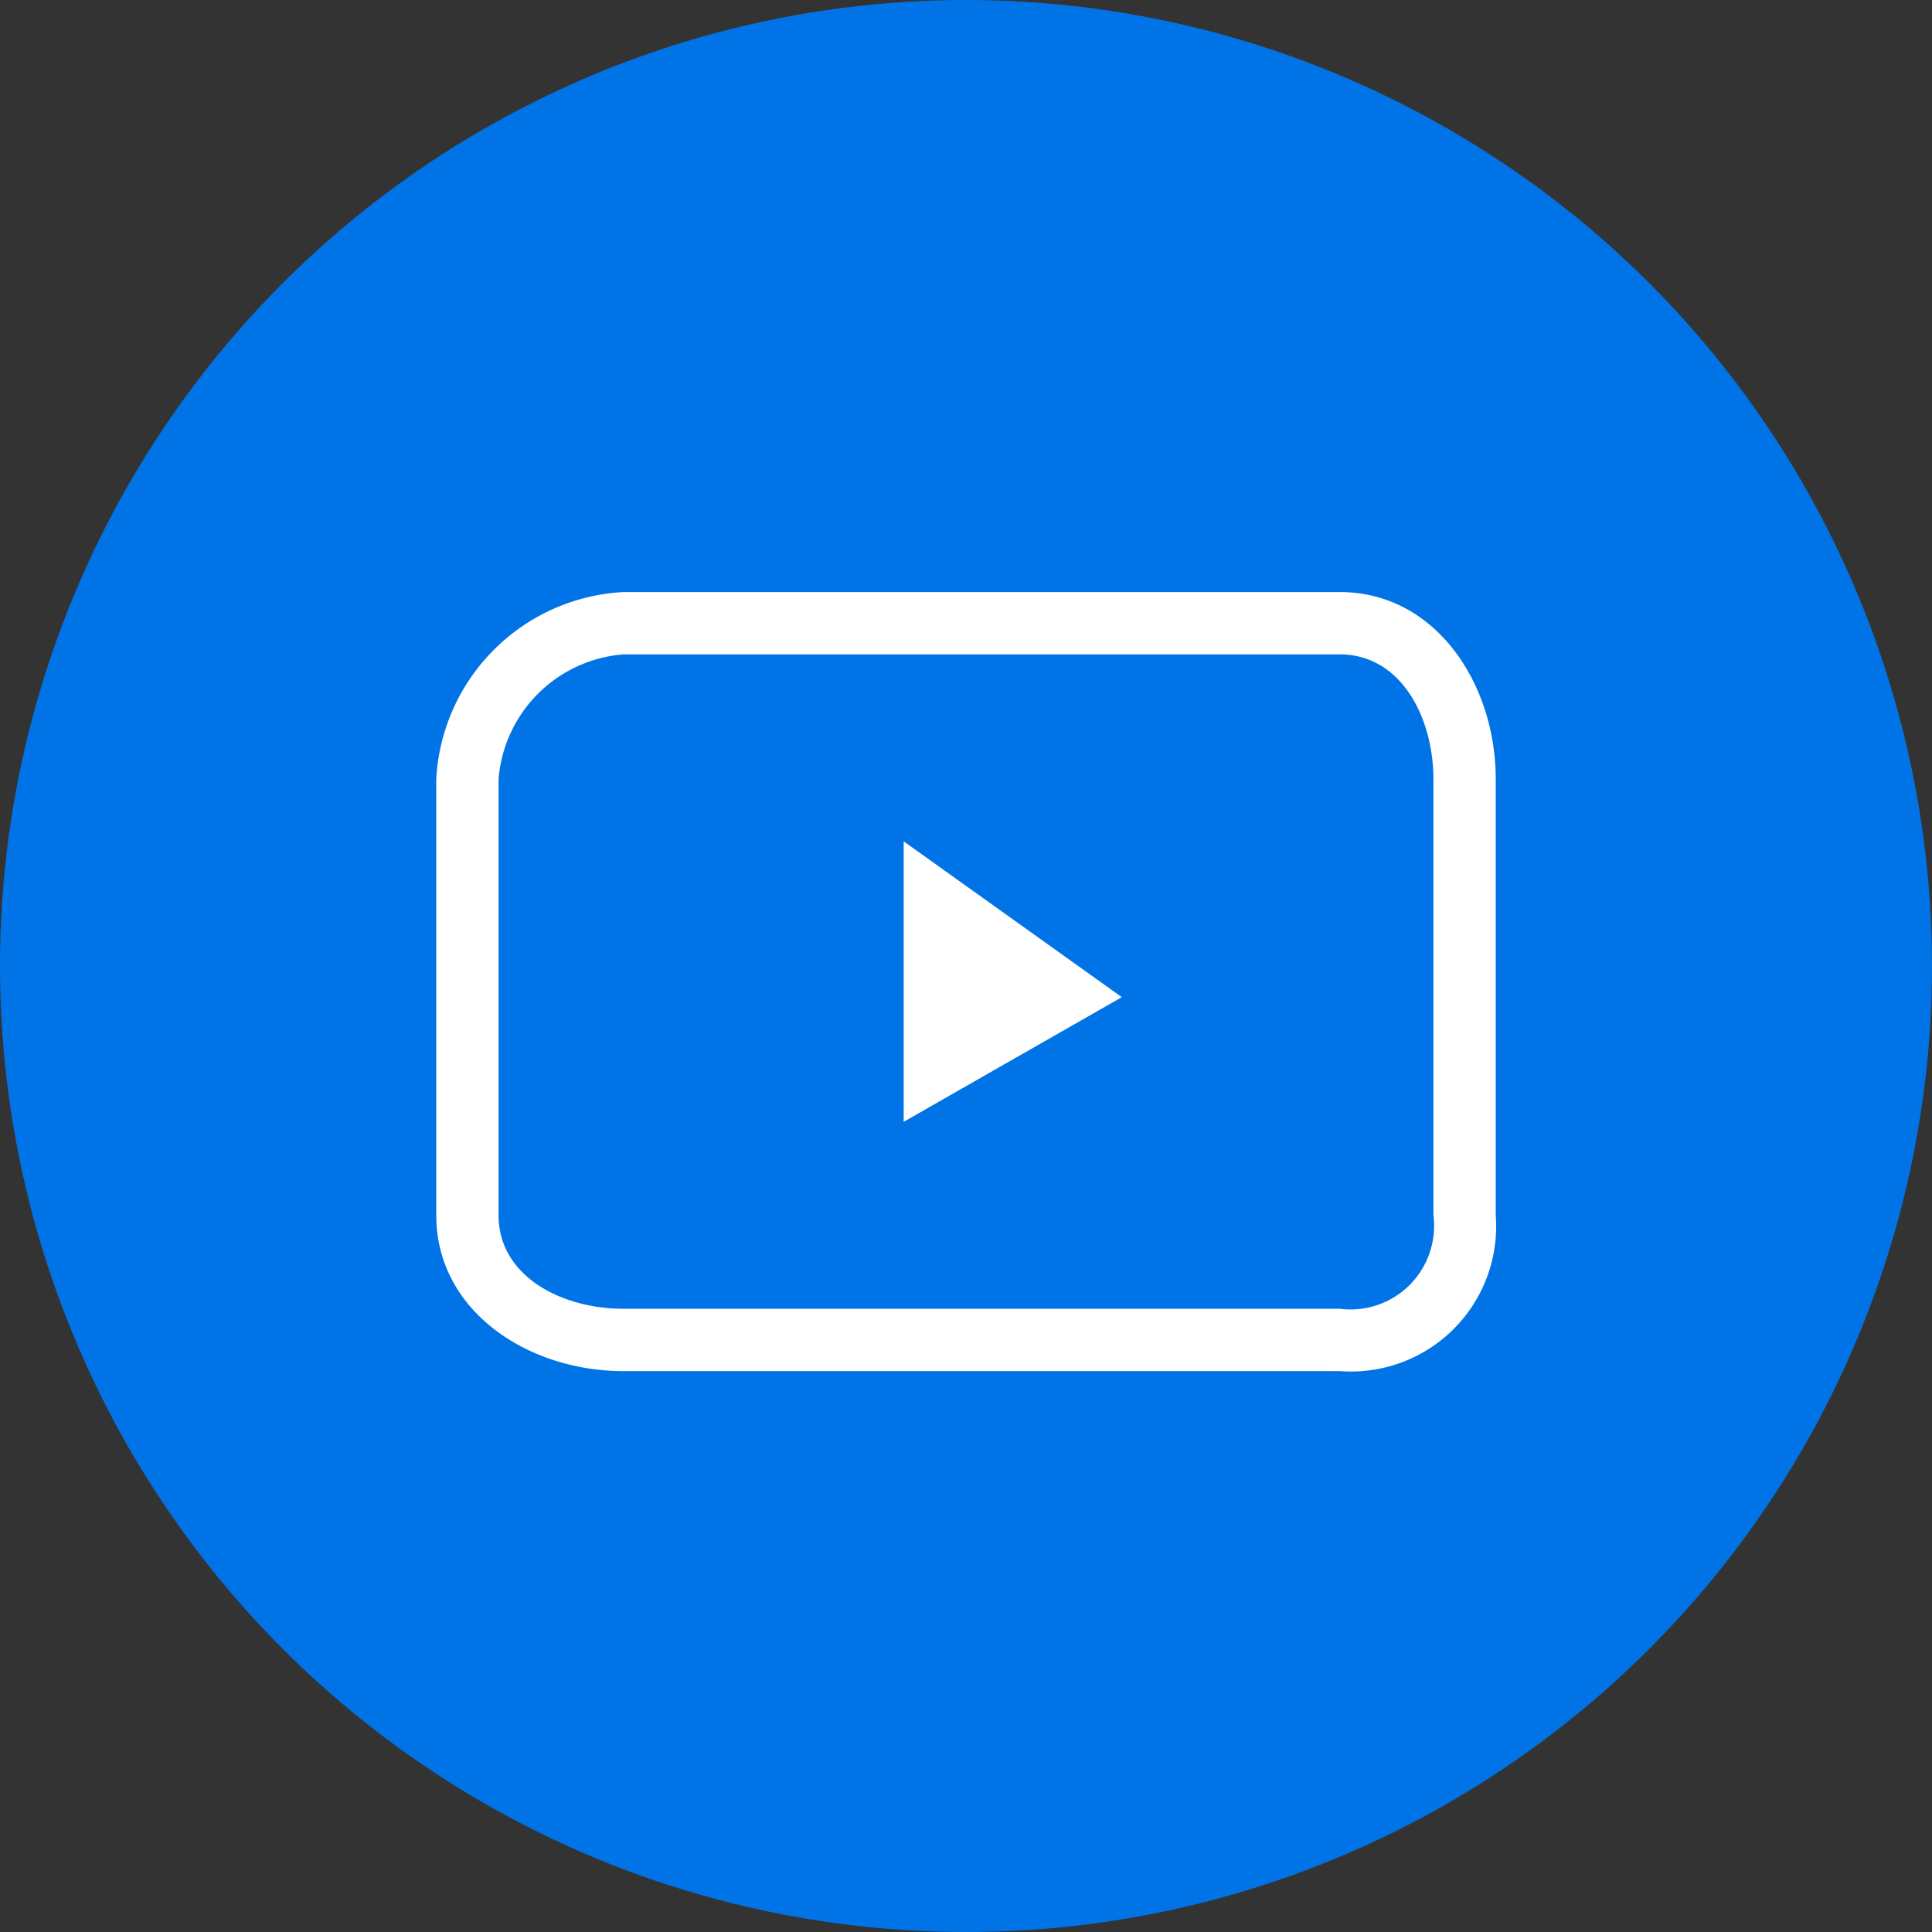
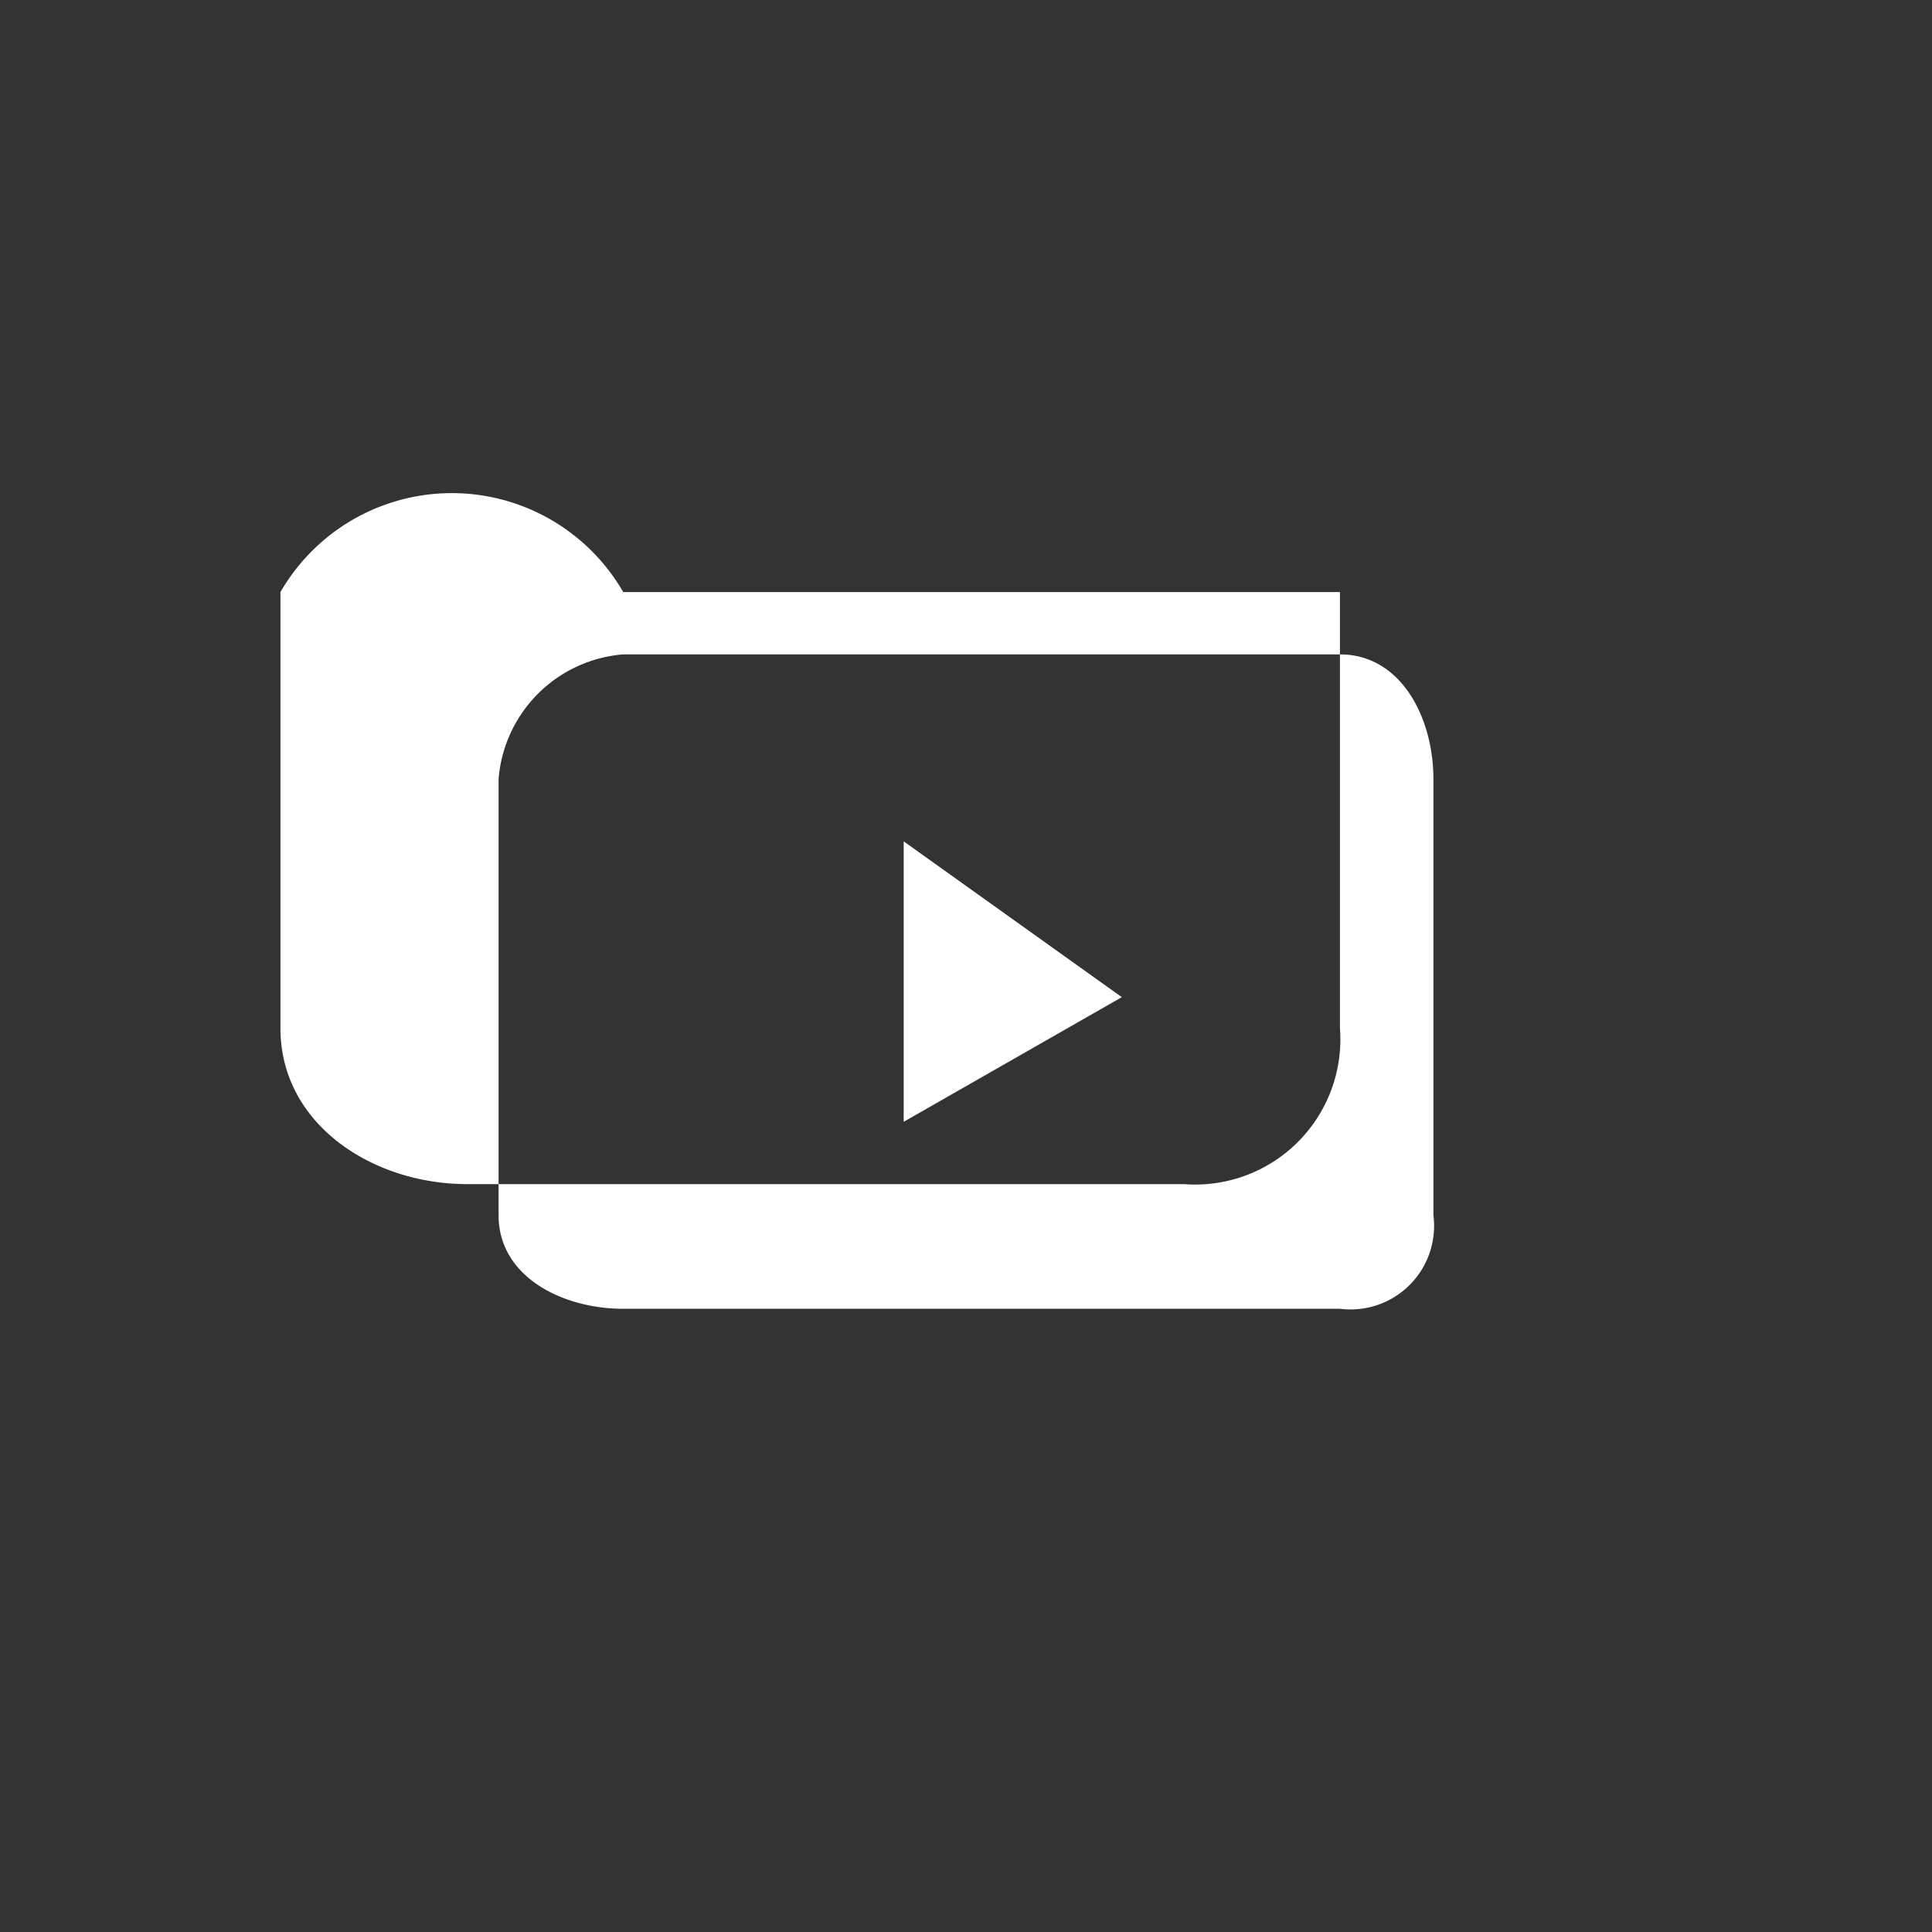
<svg xmlns="http://www.w3.org/2000/svg" width="62" height="62" viewBox="0 0 62 62">
  <rect x="0" y="0" width="62" height="62" fill="#333333" stroke="none" />
  <g id="Group_10" data-name="Group 10" transform="translate(-0.222 0.231)">
-     <circle id="Ellipse_9" data-name="Ellipse 9" cx="31" cy="31" r="31" transform="translate(0.222 -0.231)" fill="#0074e6" />
    <g id="Brand-Guidelines" transform="translate(14.339 18.751)">
      <g id="OME_PACE-Icons" transform="translate(0 0)">
        <g id="CDL_Primary_Icons_PACE_Acquire_Video" transform="translate(0 0)">
-           <path id="Rectangle" d="M-1.546-7.411h23c3.064,0,5,2.936,5,6v14a4.659,4.659,0,0,1-5,5h-23c-3.064,0-6-1.936-6-5v-14A6.351,6.351,0,0,1-1.546-7.411Zm23,23a2.681,2.681,0,0,0,3-3v-14c0-1.964-1.036-4-3-4h-23a4.361,4.361,0,0,0-4,4v14c0,1.964,2.036,3,4,3Z" transform="translate(7.429 7.429)" fill="#fff" />
+           <path id="Rectangle" d="M-1.546-7.411h23v14a4.659,4.659,0,0,1-5,5h-23c-3.064,0-6-1.936-6-5v-14A6.351,6.351,0,0,1-1.546-7.411Zm23,23a2.681,2.681,0,0,0,3-3v-14c0-1.964-1.036-4-3-4h-23a4.361,4.361,0,0,0-4,4v14c0,1.964,2.036,3,4,3Z" transform="translate(7.429 7.429)" fill="#fff" />
          <g id="Triangle" transform="translate(14.817 7.979)">
            <path id="path-1" d="M7.066,5.039l-7,4v-9Z" fill="#fff" />
          </g>
        </g>
      </g>
    </g>
  </g>
</svg>